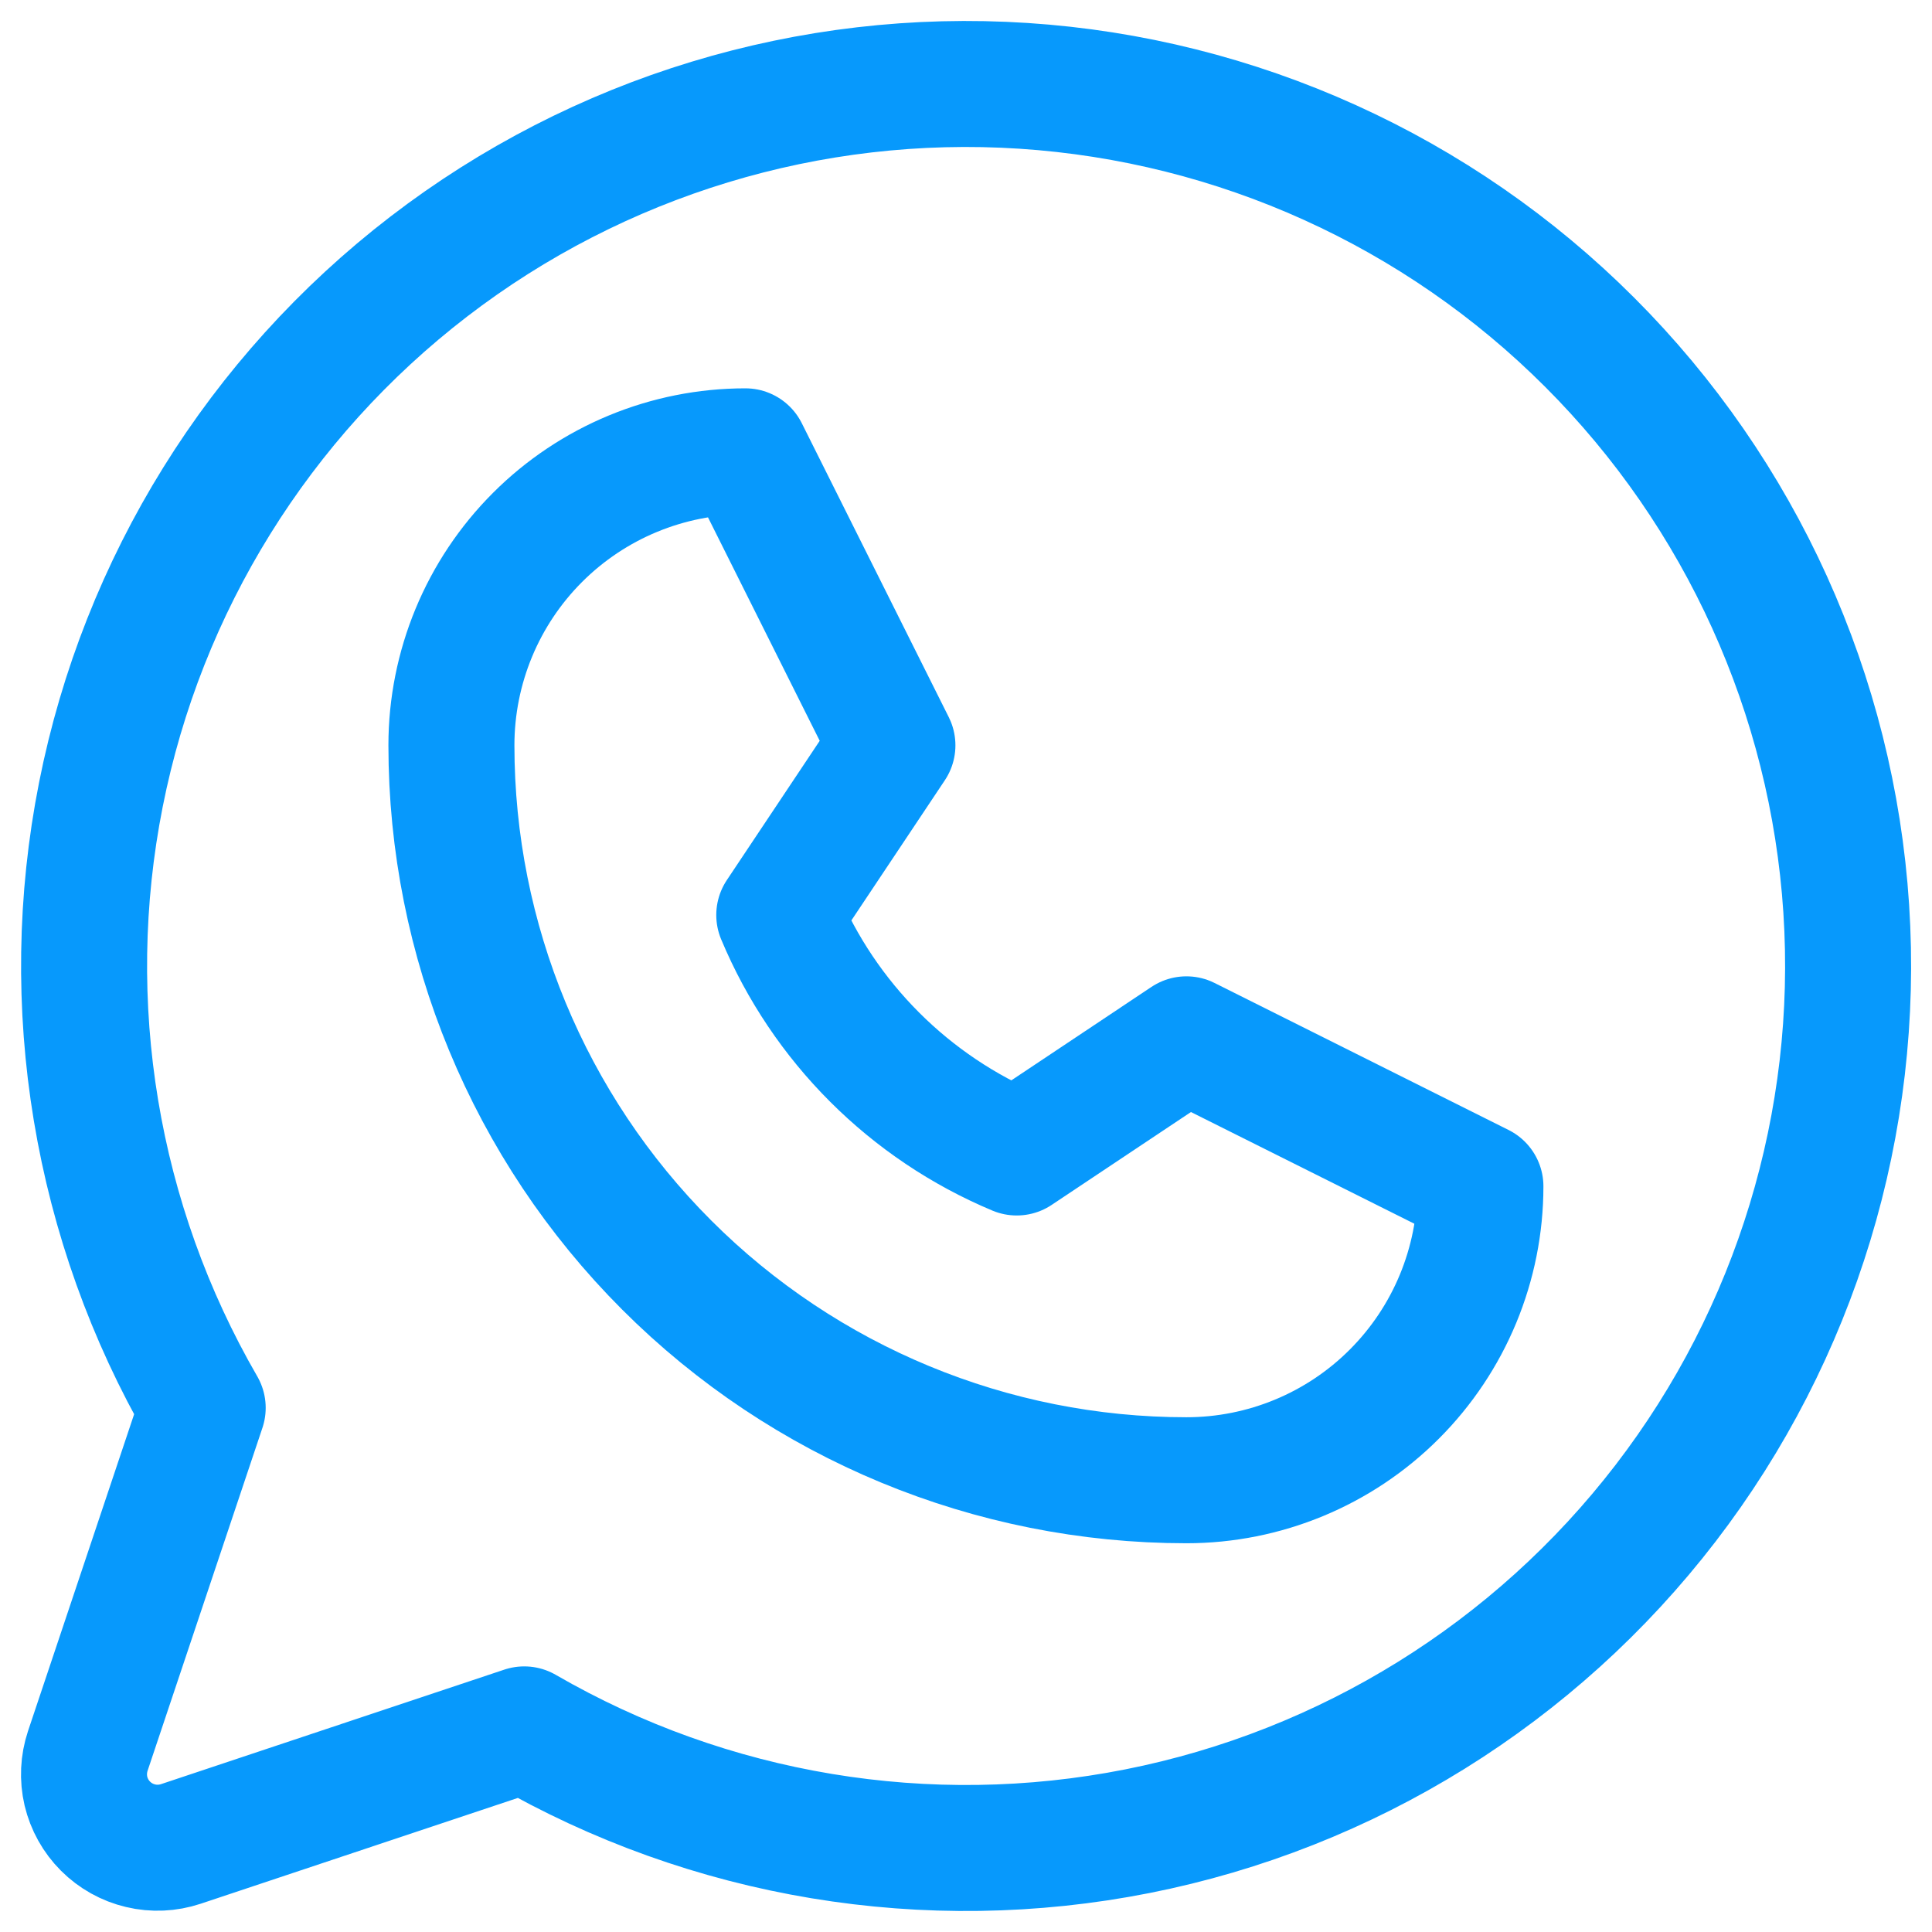
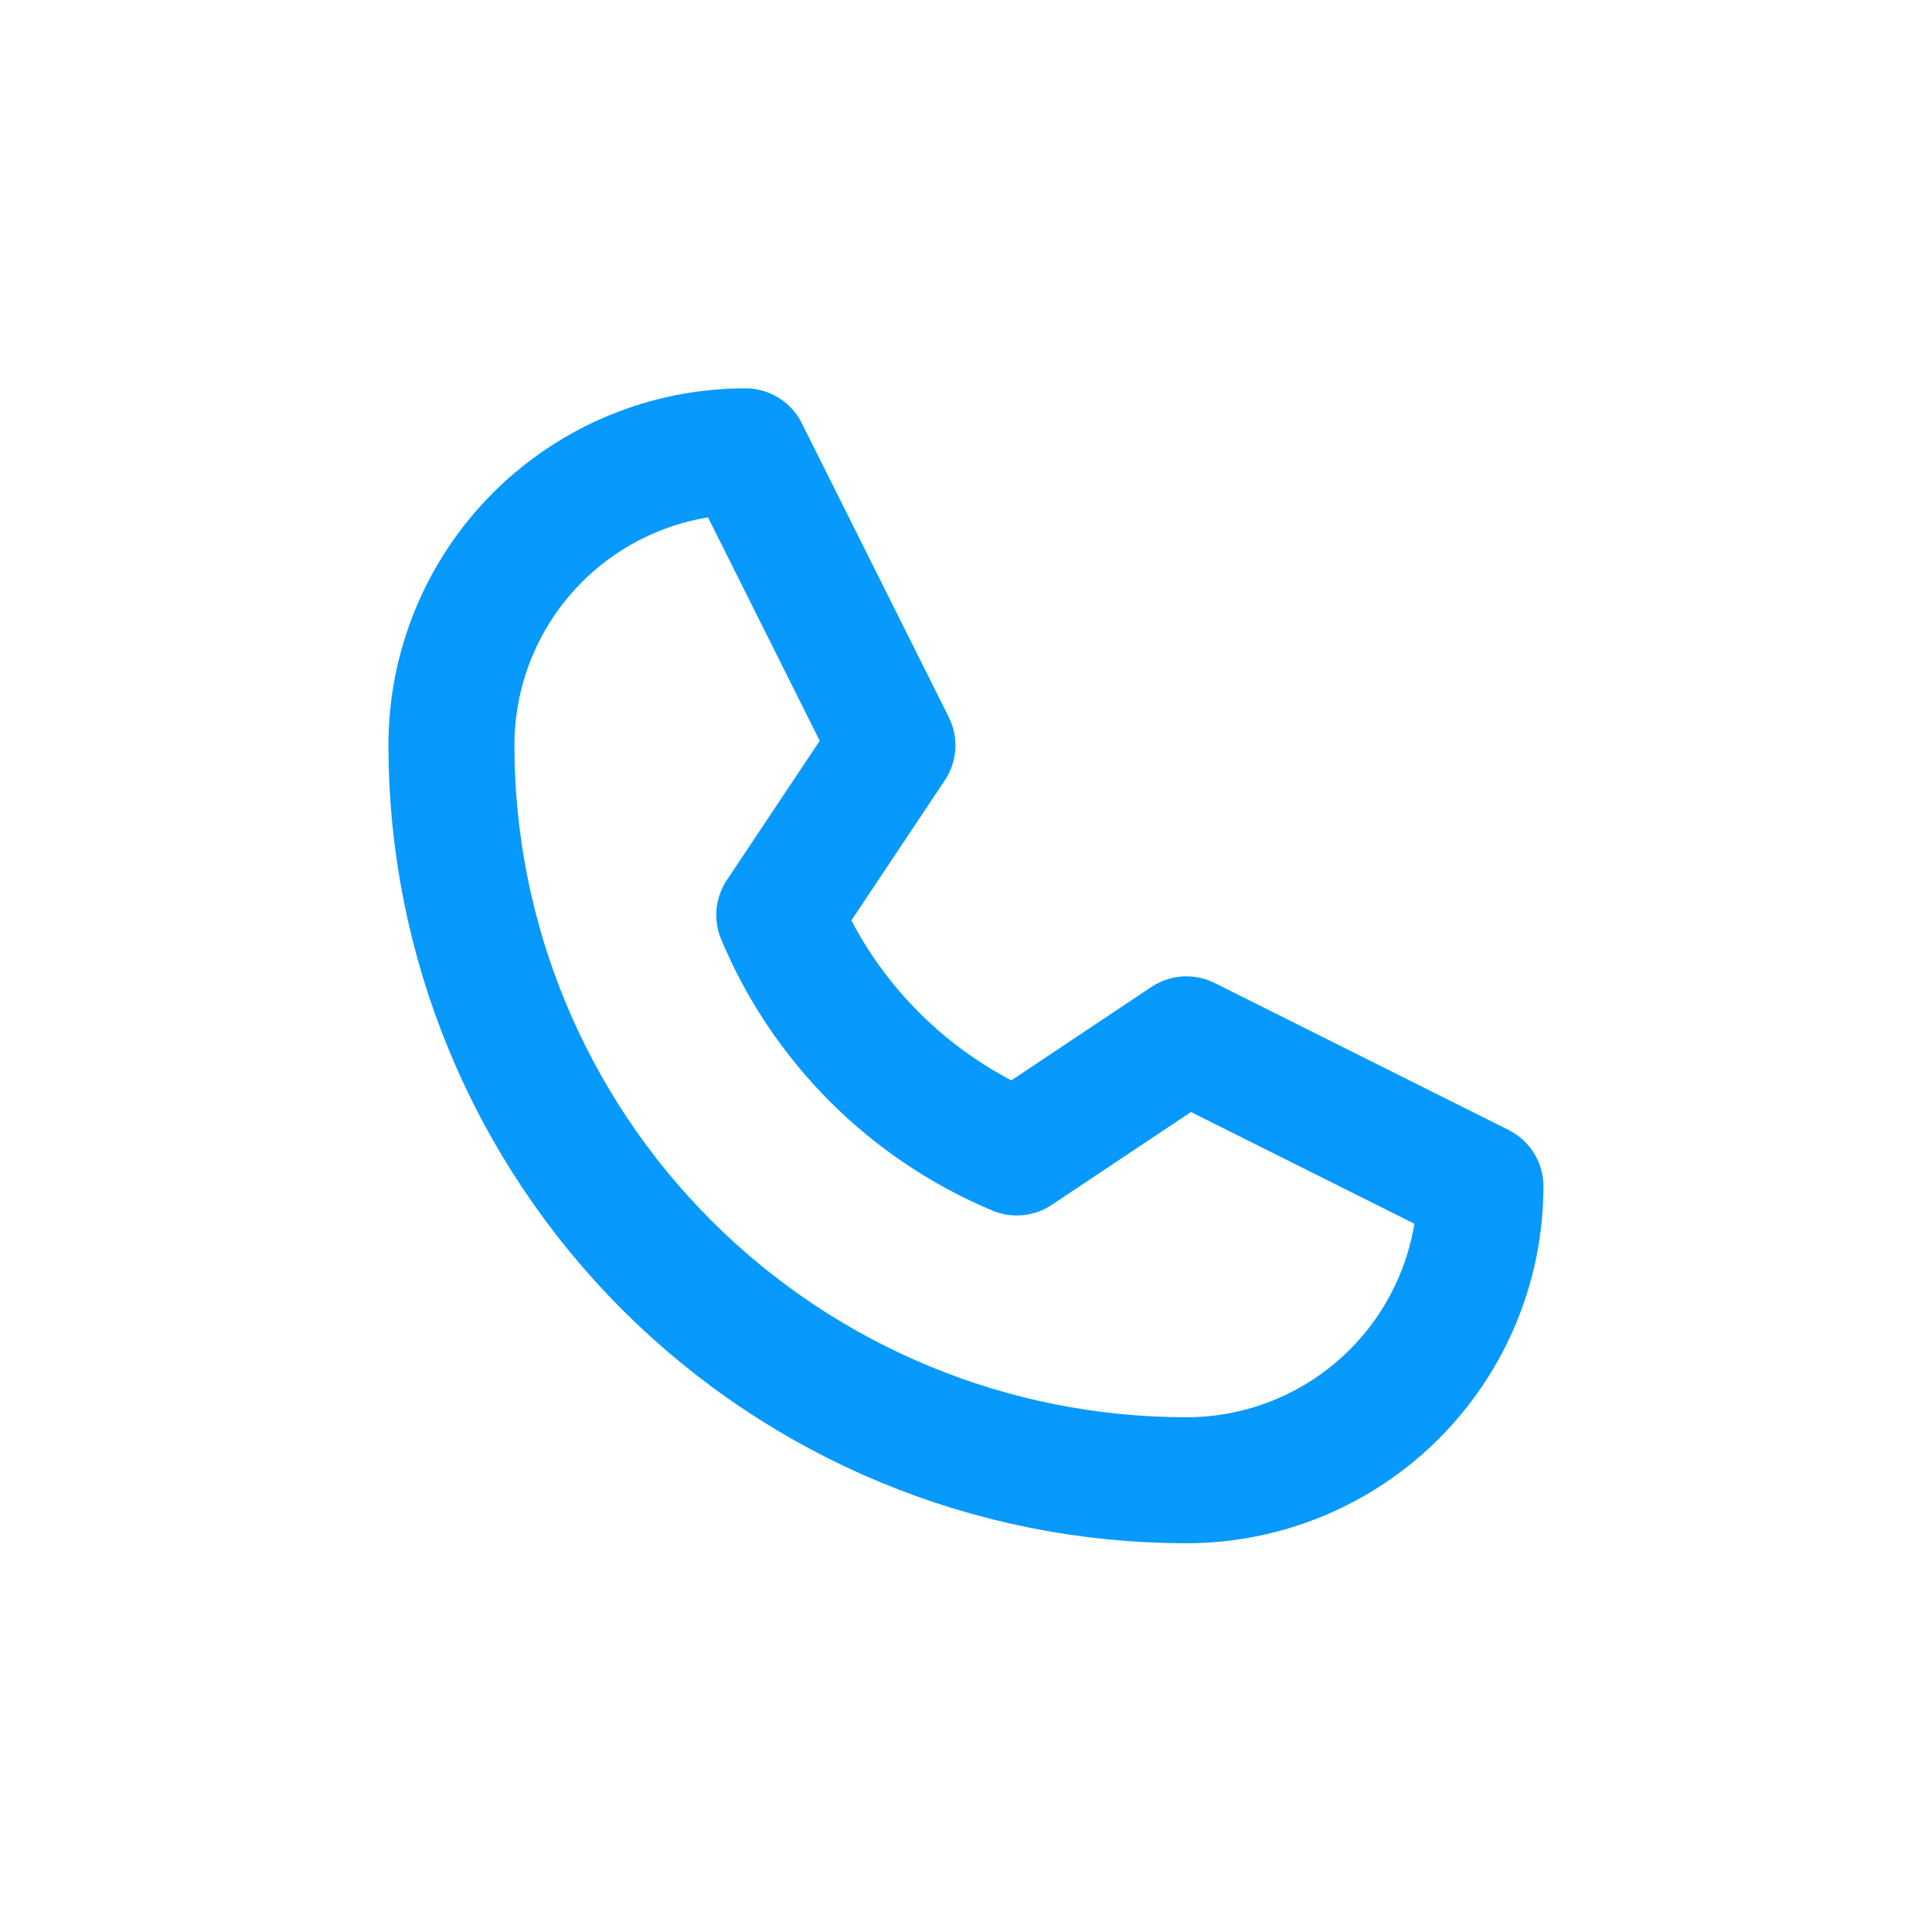
<svg xmlns="http://www.w3.org/2000/svg" width="23" height="23" viewBox="0 0 23 23" fill="none">
  <path d="M5.374 8.873C5.374 7.944 5.743 7.054 6.399 6.398C7.056 5.741 7.946 5.373 8.874 5.373L10.624 8.873L9.277 10.893C9.811 12.17 10.827 13.185 12.104 13.72L14.124 12.373L17.624 14.123C17.624 15.051 17.255 15.941 16.599 16.597C15.943 17.254 15.052 17.622 14.124 17.622C11.803 17.622 9.578 16.701 7.937 15.06C6.296 13.419 5.374 11.193 5.374 8.873Z" stroke="#0799FC" stroke-width="1.5" stroke-linecap="round" stroke-linejoin="round" />
-   <path d="M6.241 20.588C8.447 21.864 11.041 22.295 13.541 21.8C16.041 21.305 18.275 19.917 19.828 17.896C21.38 15.876 22.145 13.359 21.979 10.816C21.813 8.273 20.727 5.877 18.925 4.075C17.124 2.273 14.728 1.188 12.185 1.022C9.642 0.856 7.125 1.621 5.105 3.173C3.084 4.726 1.696 6.96 1.201 9.46C0.706 11.96 1.137 14.554 2.413 16.76L1.045 20.845C0.994 20.999 0.986 21.164 1.023 21.323C1.061 21.481 1.141 21.625 1.256 21.74C1.371 21.855 1.516 21.936 1.674 21.973C1.832 22.011 1.998 22.003 2.152 21.952L6.241 20.588Z" stroke="#0799FC" stroke-width="1.5" stroke-linecap="round" stroke-linejoin="round" />
</svg>